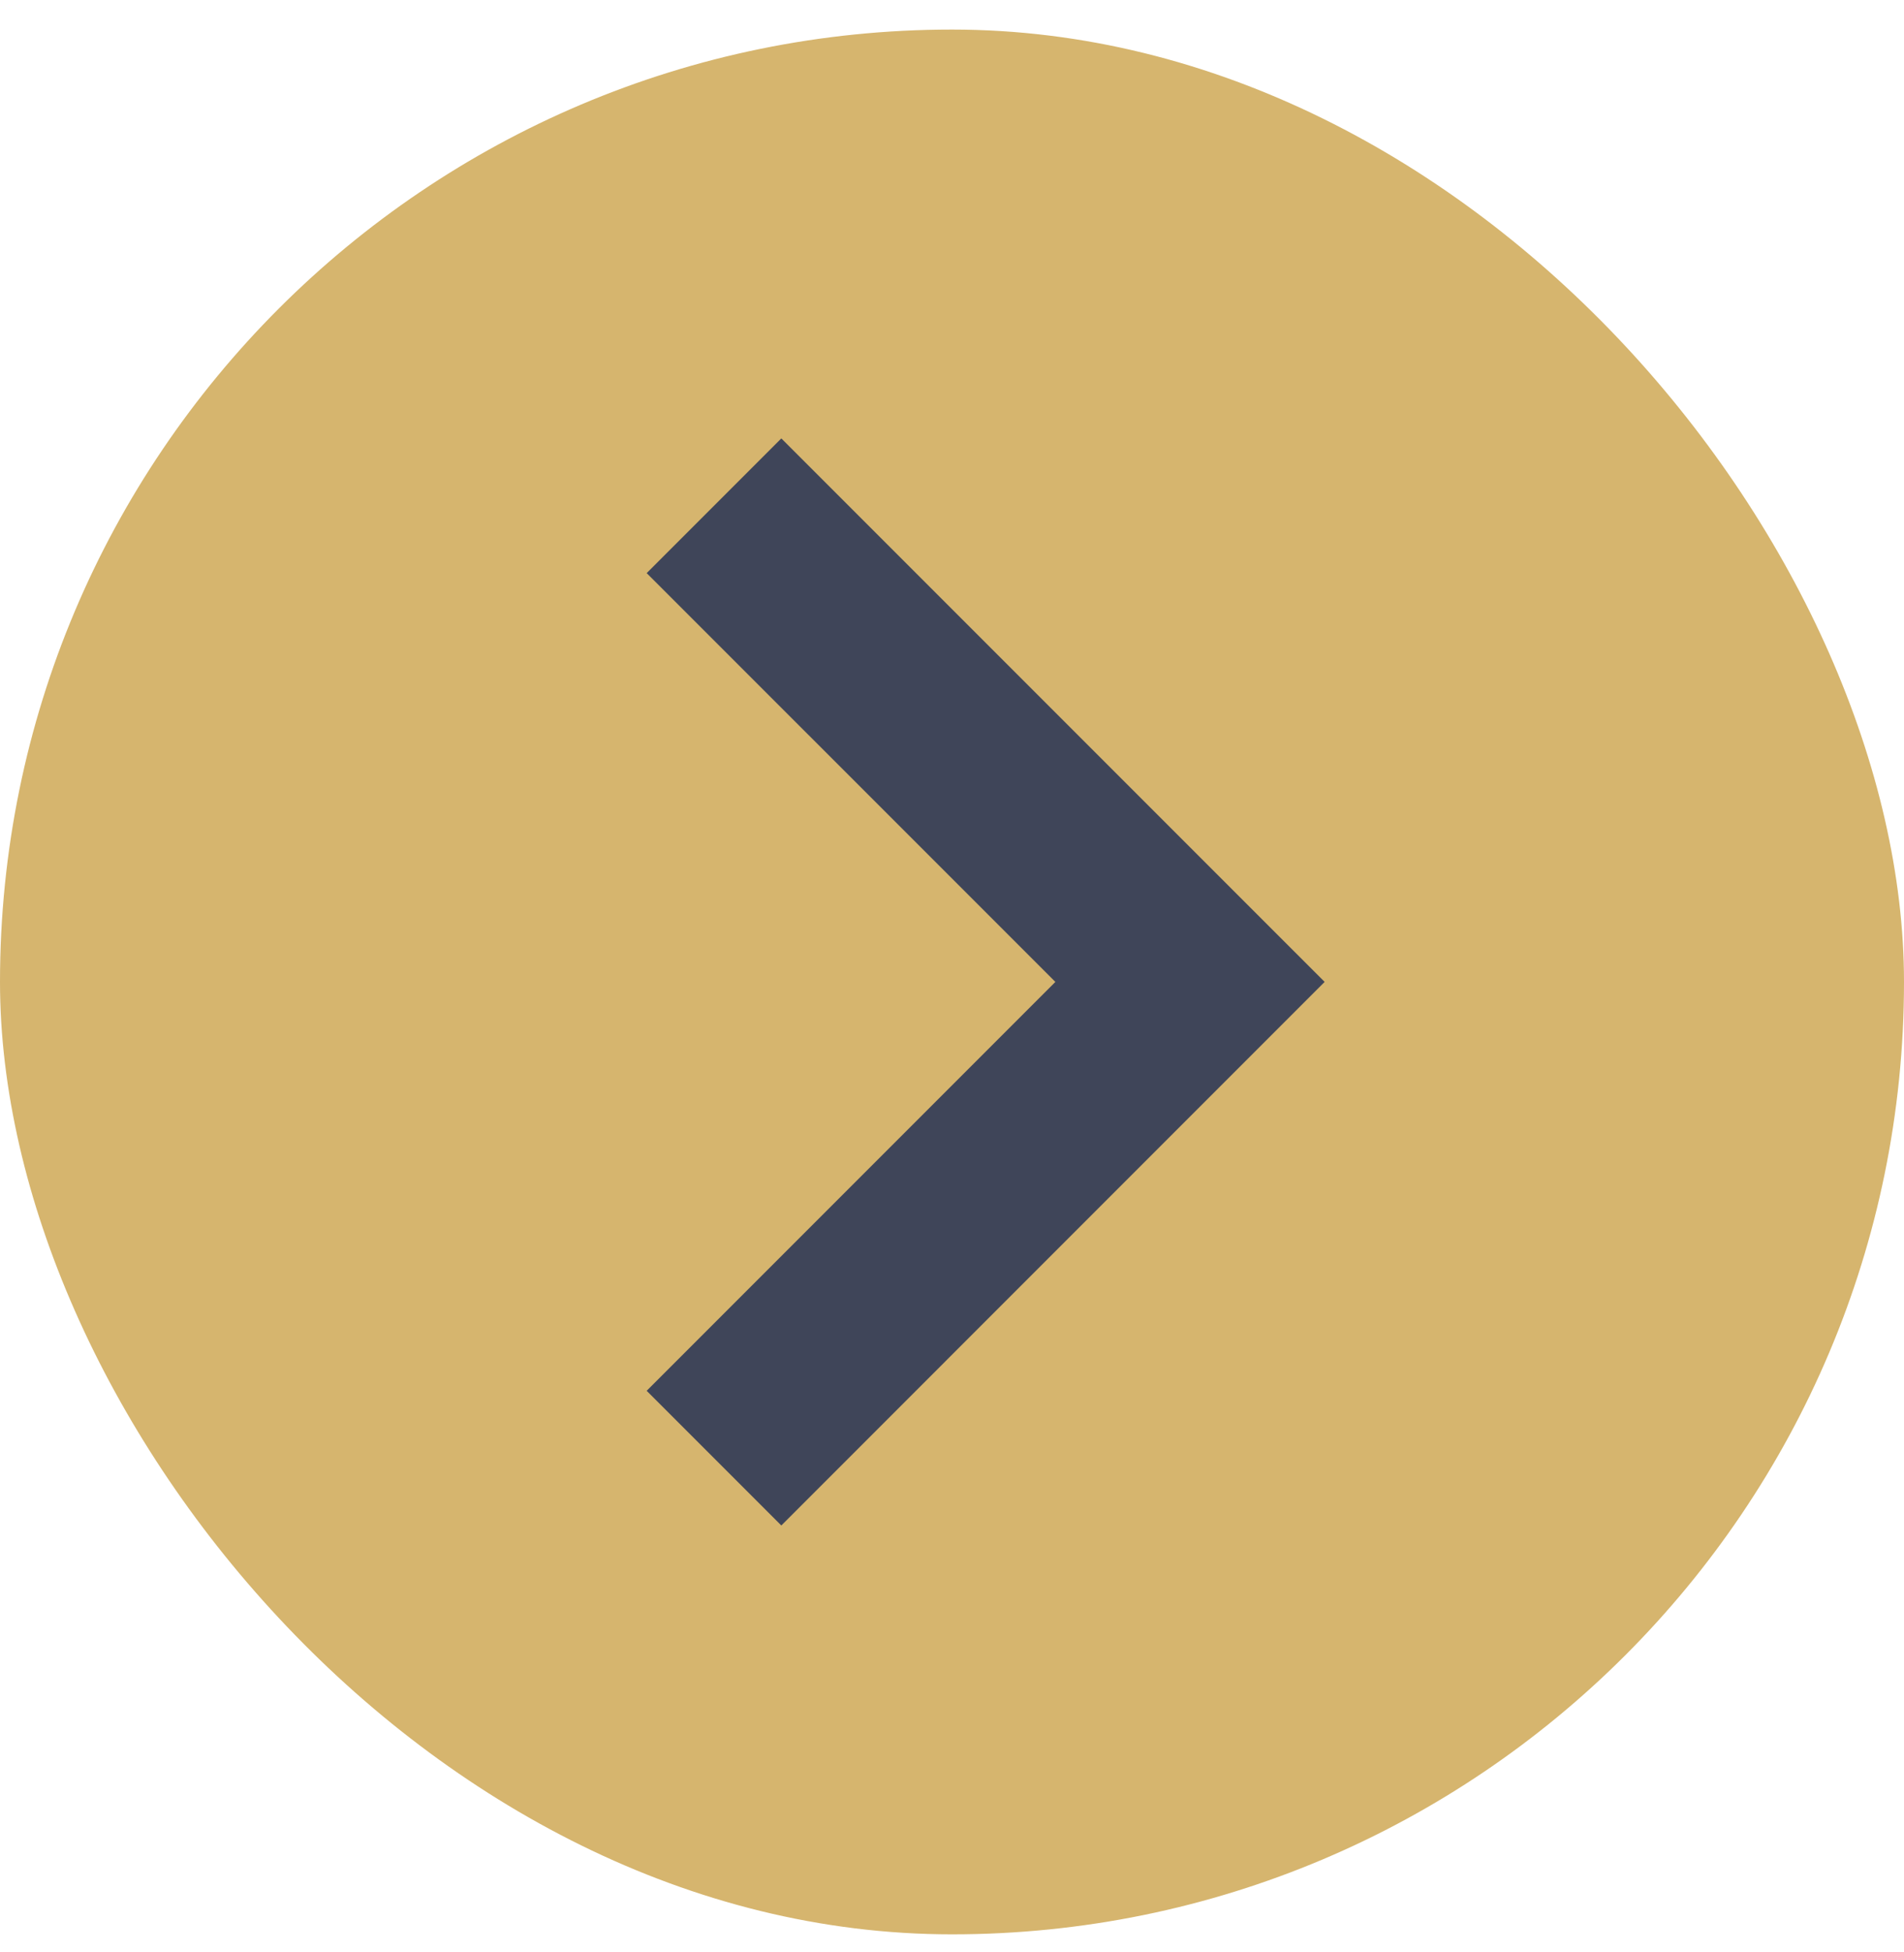
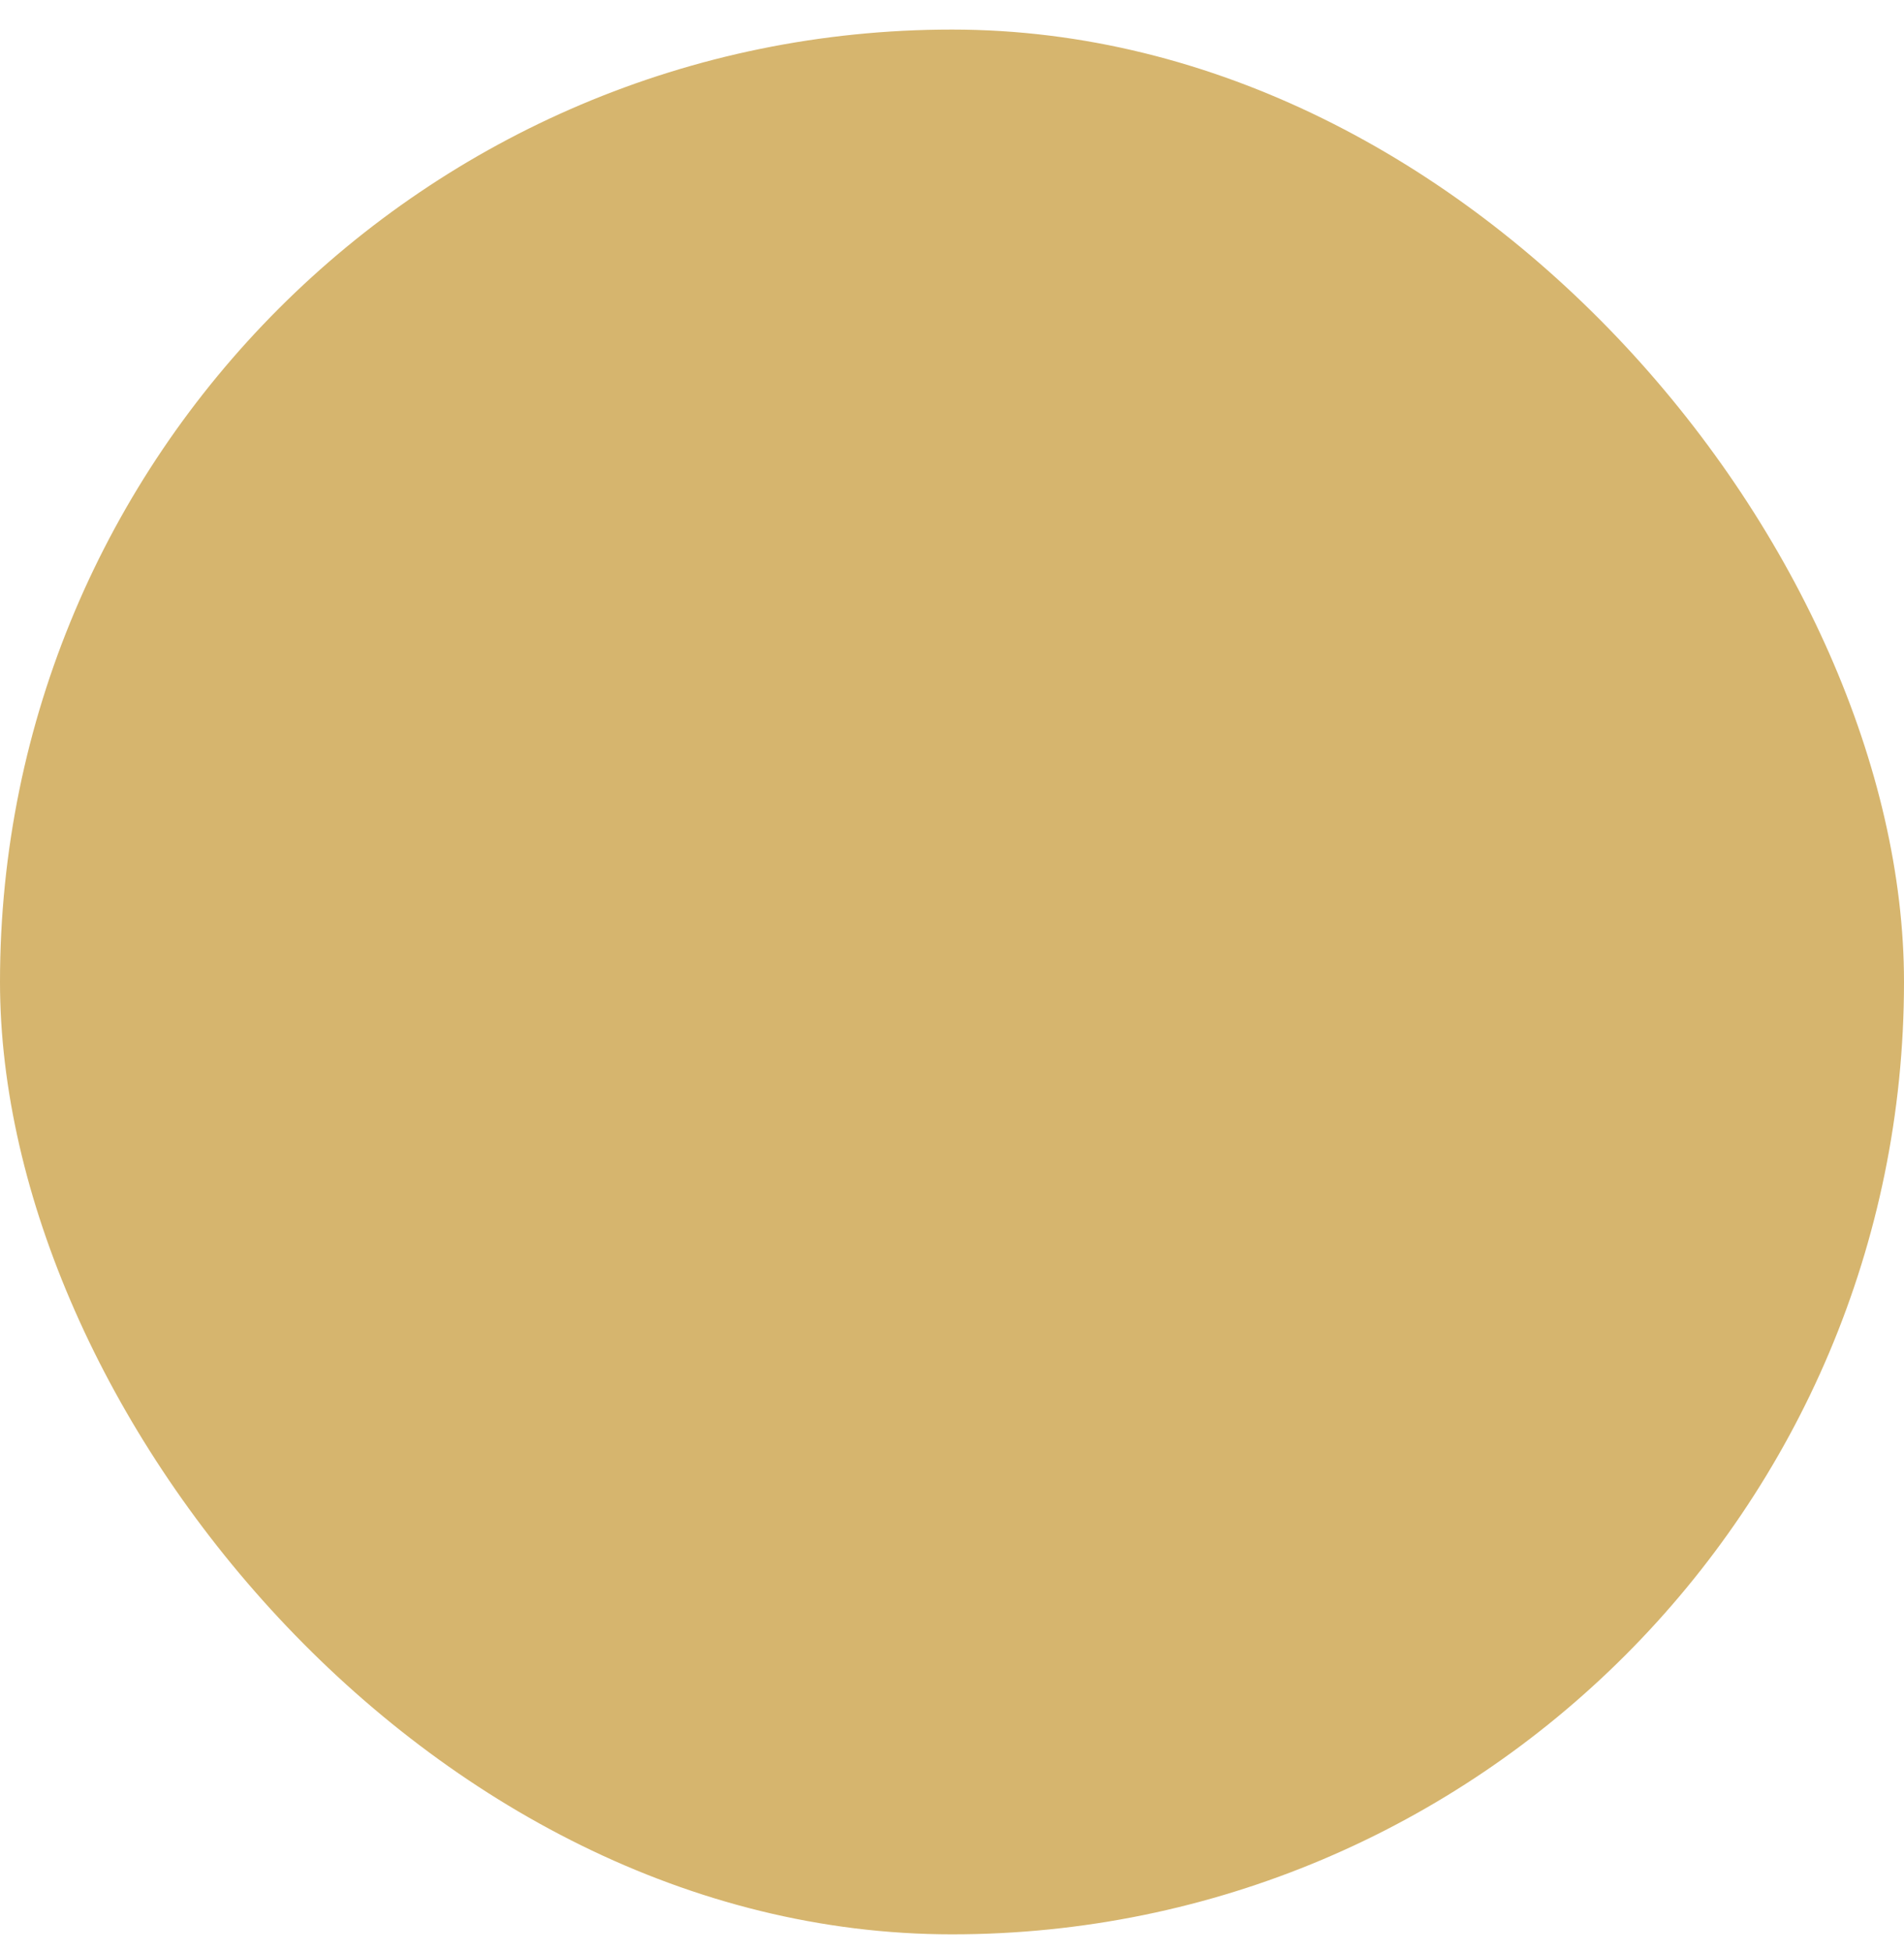
<svg xmlns="http://www.w3.org/2000/svg" width="40" height="41" viewBox="0 0 40 41" fill="none">
  <rect x="40" y="40.621" width="40" height="40" rx="20" transform="rotate(-180 40 40.621)" fill="#D6B56E" />
-   <path d="M15 10.621L25 20.62L15 30.621" stroke="#3F4559" stroke-width="4" stroke-miterlimit="10" />
</svg>